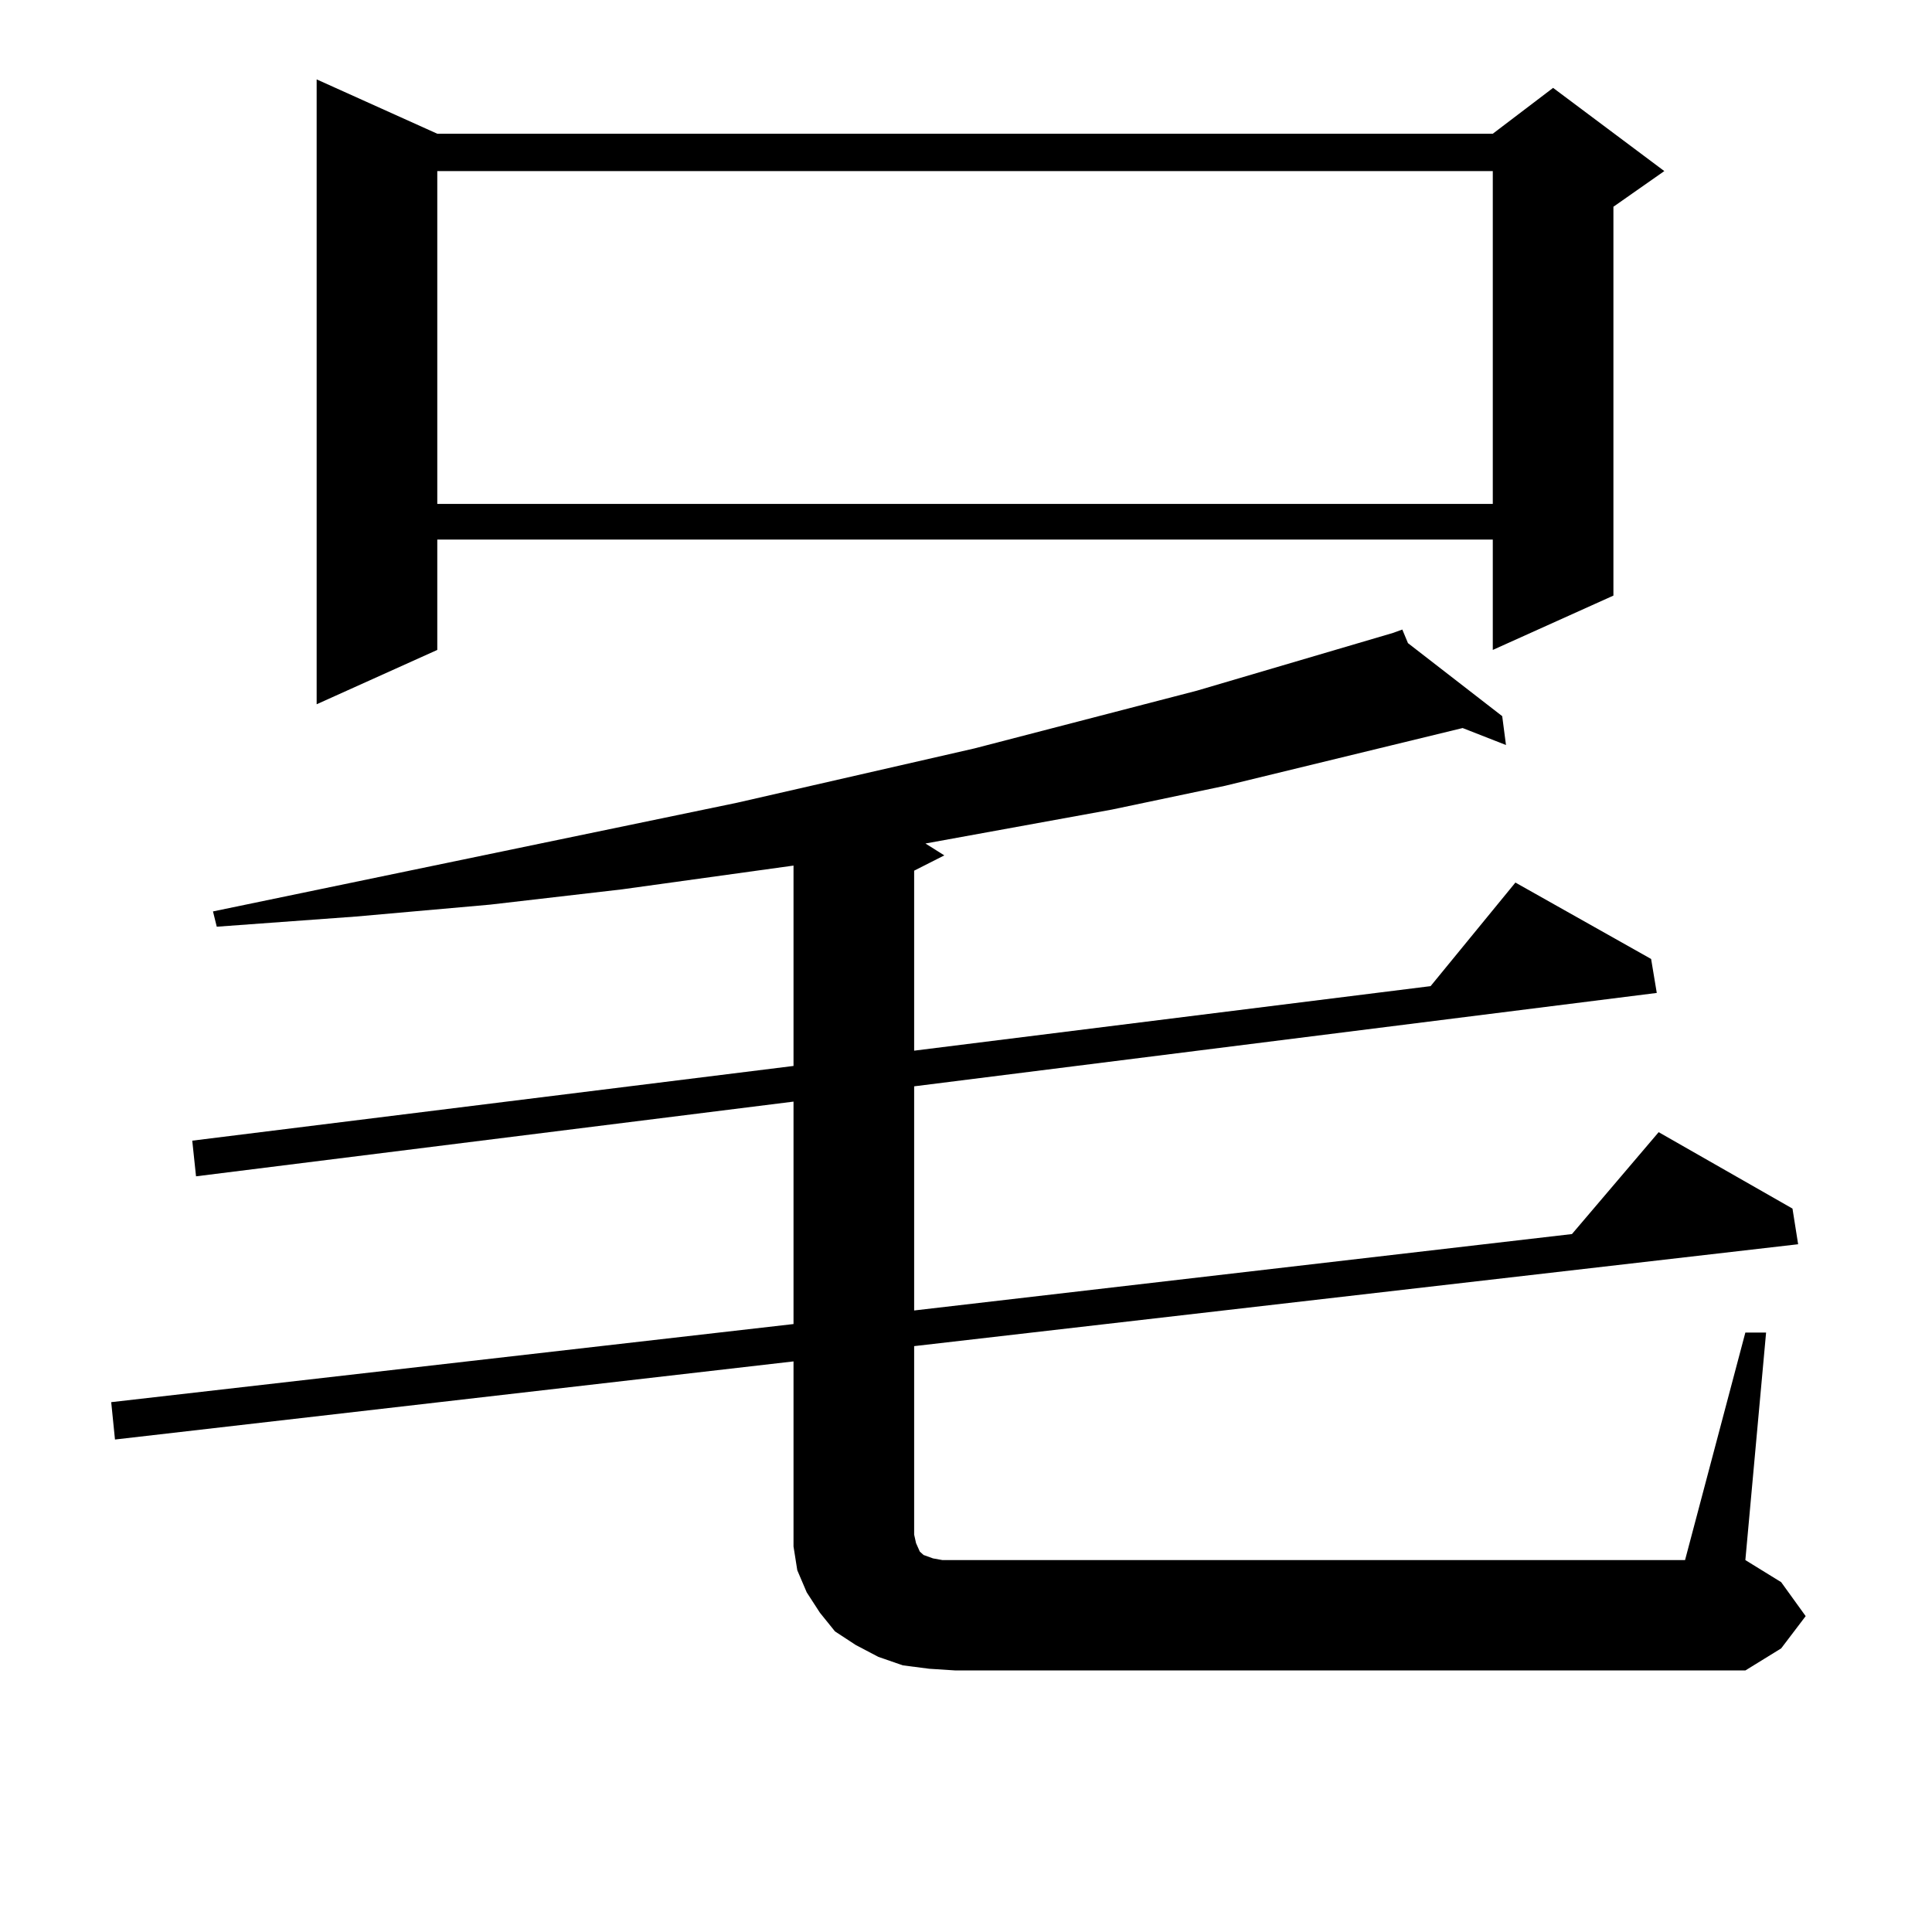
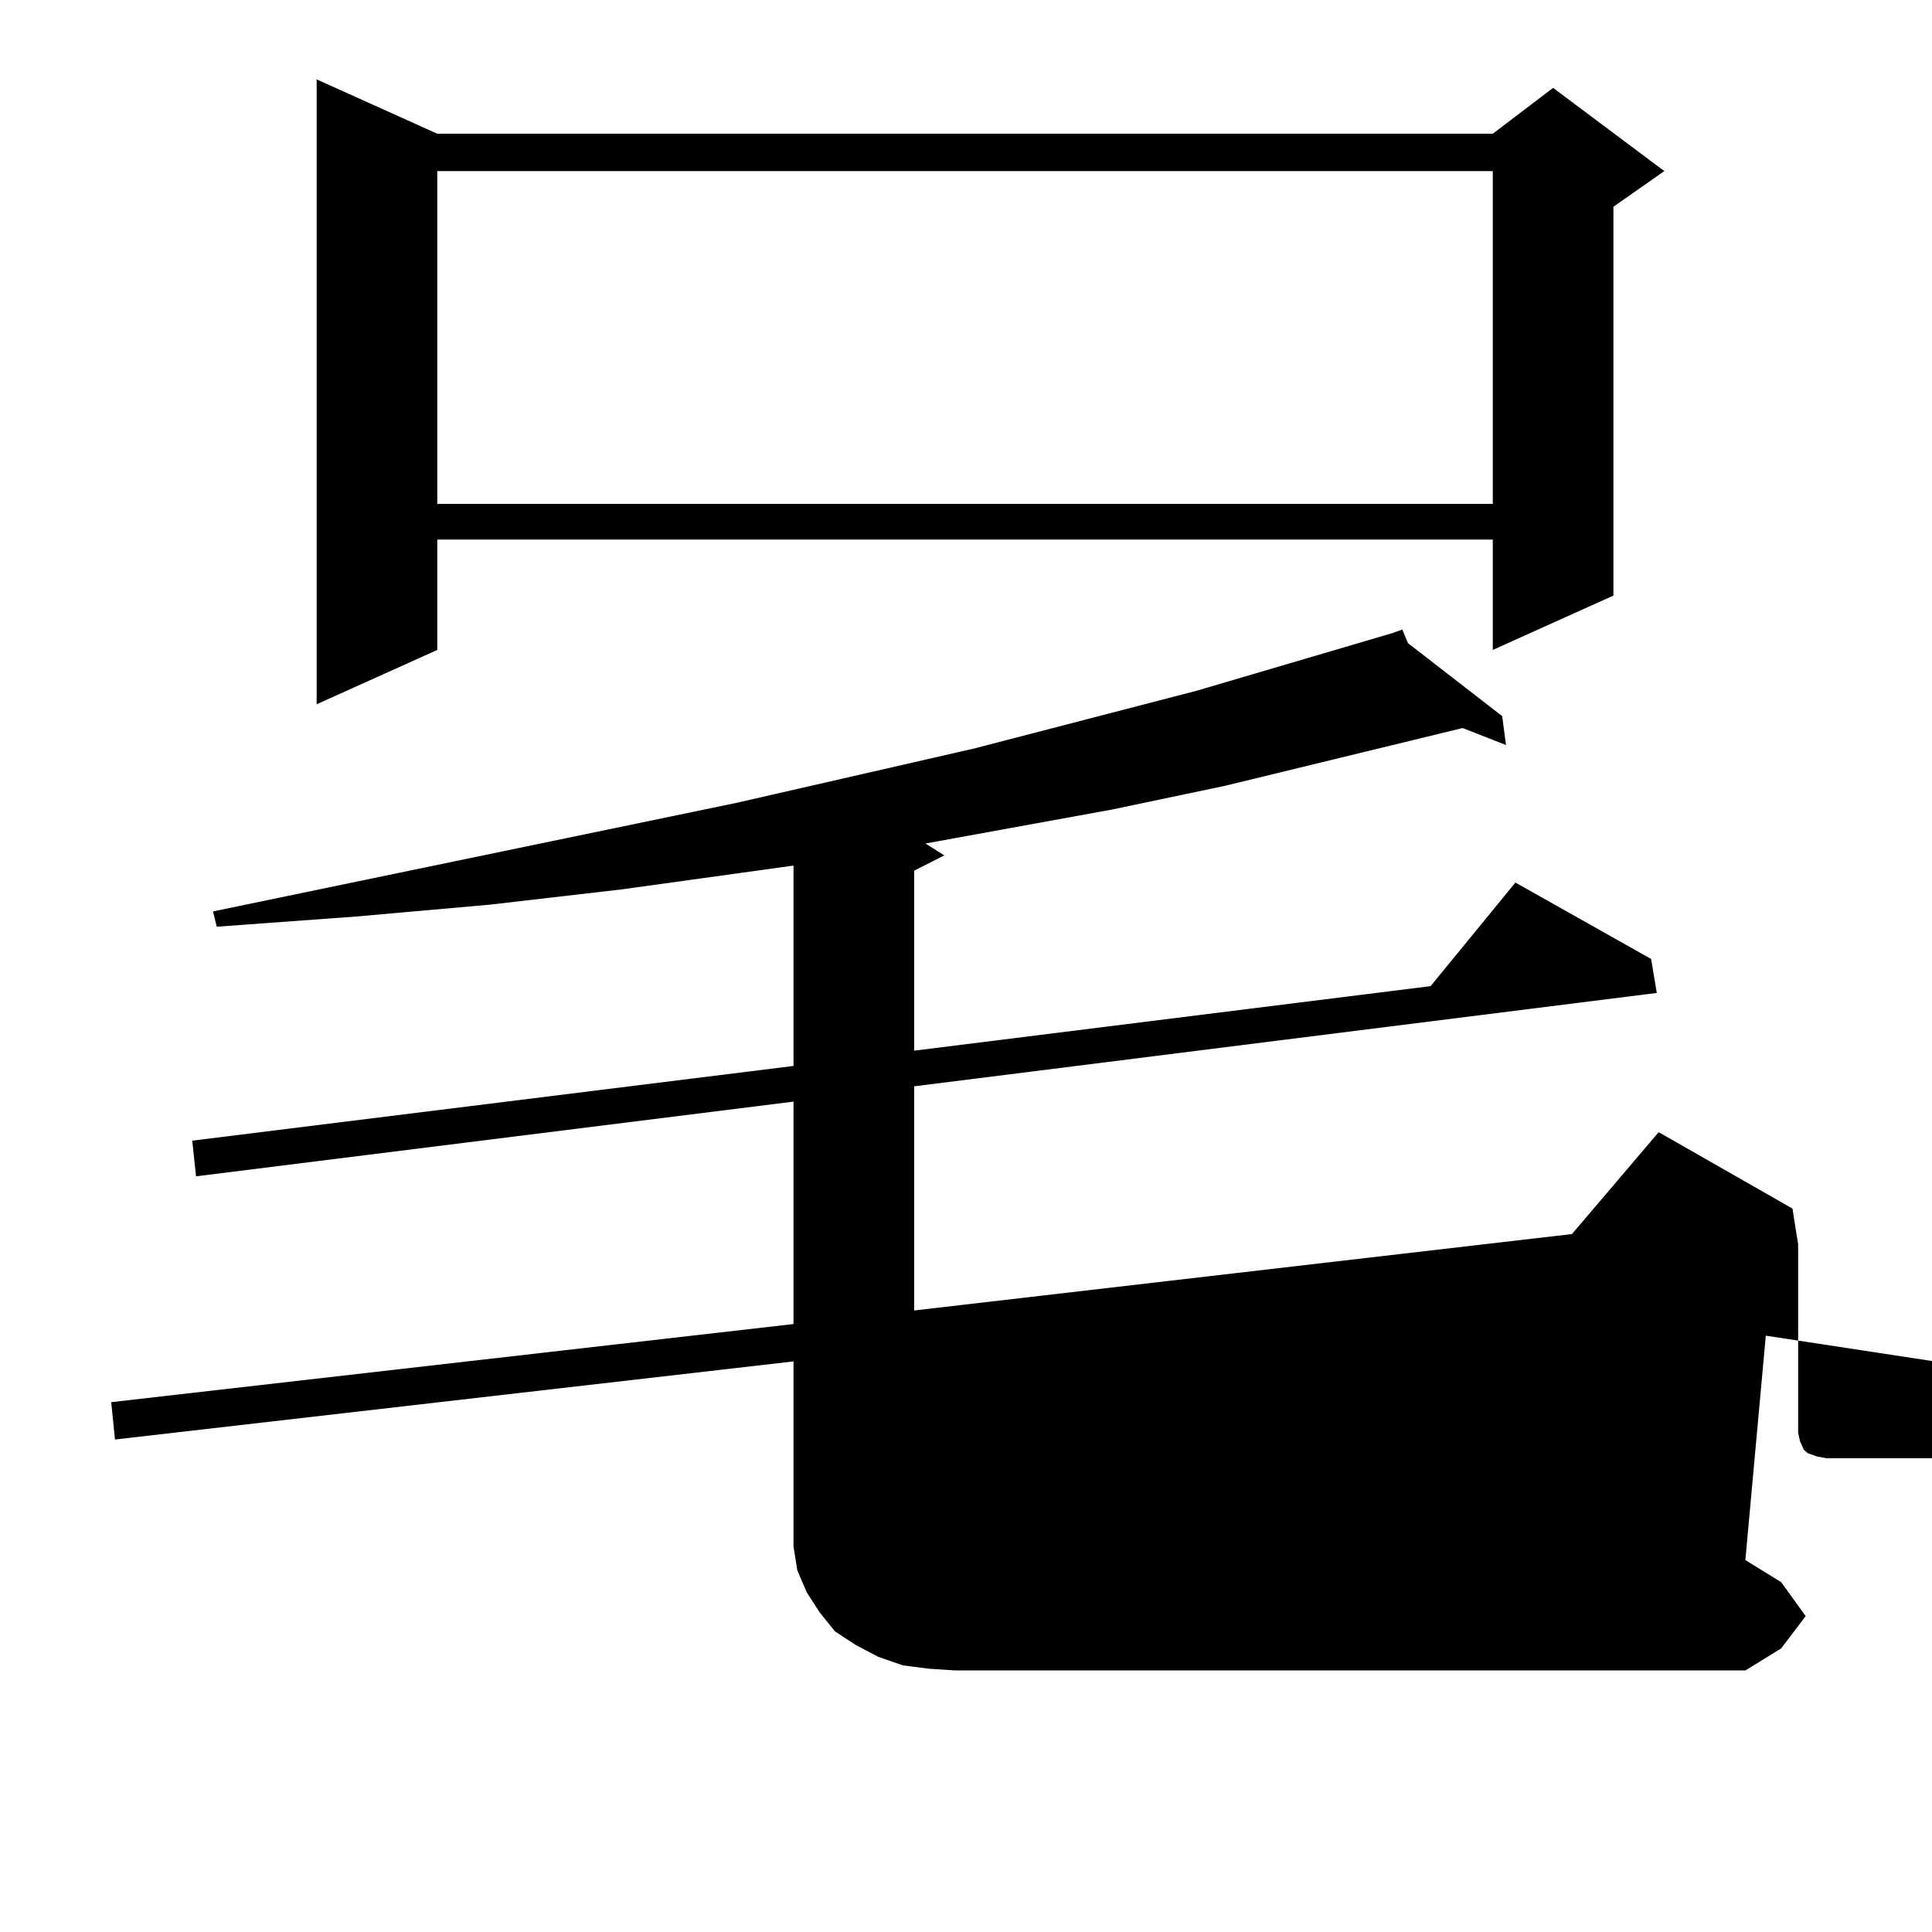
<svg xmlns="http://www.w3.org/2000/svg" version="1.1" id="图层_1" x="0px" y="0px" width="1000px" height="1000px" viewBox="0 0 1000 1000" enable-background="new 0 0 1000 1000" xml:space="preserve">
-   <path d="M903.393,689.723h10.731l-10.731,117.773l18.536,11.426l12.683,17.578l-12.683,16.699l-18.536,11.426H494.623l-13.658-0.879  l-13.658-1.758l-12.683-4.395l-11.707-6.152l-10.731-7.031l-7.805-9.668l-6.829-10.547l-4.878-11.426l-1.951-12.305v-11.426v-84.375  l-351.211,40.43l-1.951-19.336l353.162-40.43V570.191l-309.261,38.672l-1.951-18.457l311.212-38.672V448.023l-88.778,12.305  l-68.291,7.91l-69.267,6.152l-72.193,5.273l-1.951-7.91l271.213-56.25l122.924-28.125l115.119-29.883l101.461-29.883l4.878-1.758  l2.927,7.031l48.779,37.793l1.951,14.941l-22.438-8.789l-122.924,29.883l-58.535,12.305l-96.583,17.578l9.756,6.152l-15.609,7.91  v93.164l267.311-33.398l43.901-53.613l70.242,39.551l2.927,17.578l-384.381,48.34v116.016l340.479-39.551l44.877-52.734  l69.267,39.551l2.927,18.457l-457.55,52.734v97.559l0.976,4.395l1.951,4.395l1.951,1.758l4.878,1.758l4.878,0.879h6.829h377.552  L903.393,689.723z M226.336,69.215h546.328l31.219-23.73l57.56,43.066l-26.341,18.457v201.27l-62.438,28.125v-57.129H226.336v57.129  l-62.438,28.125V41.09L226.336,69.215z M226.336,88.551v172.266h546.328V88.551H226.336z" />
+   <path d="M903.393,689.723h10.731l-10.731,117.773l18.536,11.426l12.683,17.578l-12.683,16.699l-18.536,11.426H494.623l-13.658-0.879  l-13.658-1.758l-12.683-4.395l-11.707-6.152l-10.731-7.031l-7.805-9.668l-6.829-10.547l-4.878-11.426l-1.951-12.305v-11.426v-84.375  l-351.211,40.43l-1.951-19.336l353.162-40.43V570.191l-309.261,38.672l-1.951-18.457l311.212-38.672V448.023l-88.778,12.305  l-68.291,7.91l-69.267,6.152l-72.193,5.273l-1.951-7.91l271.213-56.25l122.924-28.125l115.119-29.883l101.461-29.883l4.878-1.758  l2.927,7.031l48.779,37.793l1.951,14.941l-22.438-8.789l-122.924,29.883l-58.535,12.305l-96.583,17.578l9.756,6.152l-15.609,7.91  v93.164l267.311-33.398l43.901-53.613l70.242,39.551l2.927,17.578l-384.381,48.34v116.016l340.479-39.551l44.877-52.734  l69.267,39.551l2.927,18.457v97.559l0.976,4.395l1.951,4.395l1.951,1.758l4.878,1.758l4.878,0.879h6.829h377.552  L903.393,689.723z M226.336,69.215h546.328l31.219-23.73l57.56,43.066l-26.341,18.457v201.27l-62.438,28.125v-57.129H226.336v57.129  l-62.438,28.125V41.09L226.336,69.215z M226.336,88.551v172.266h546.328V88.551H226.336z" />
</svg>